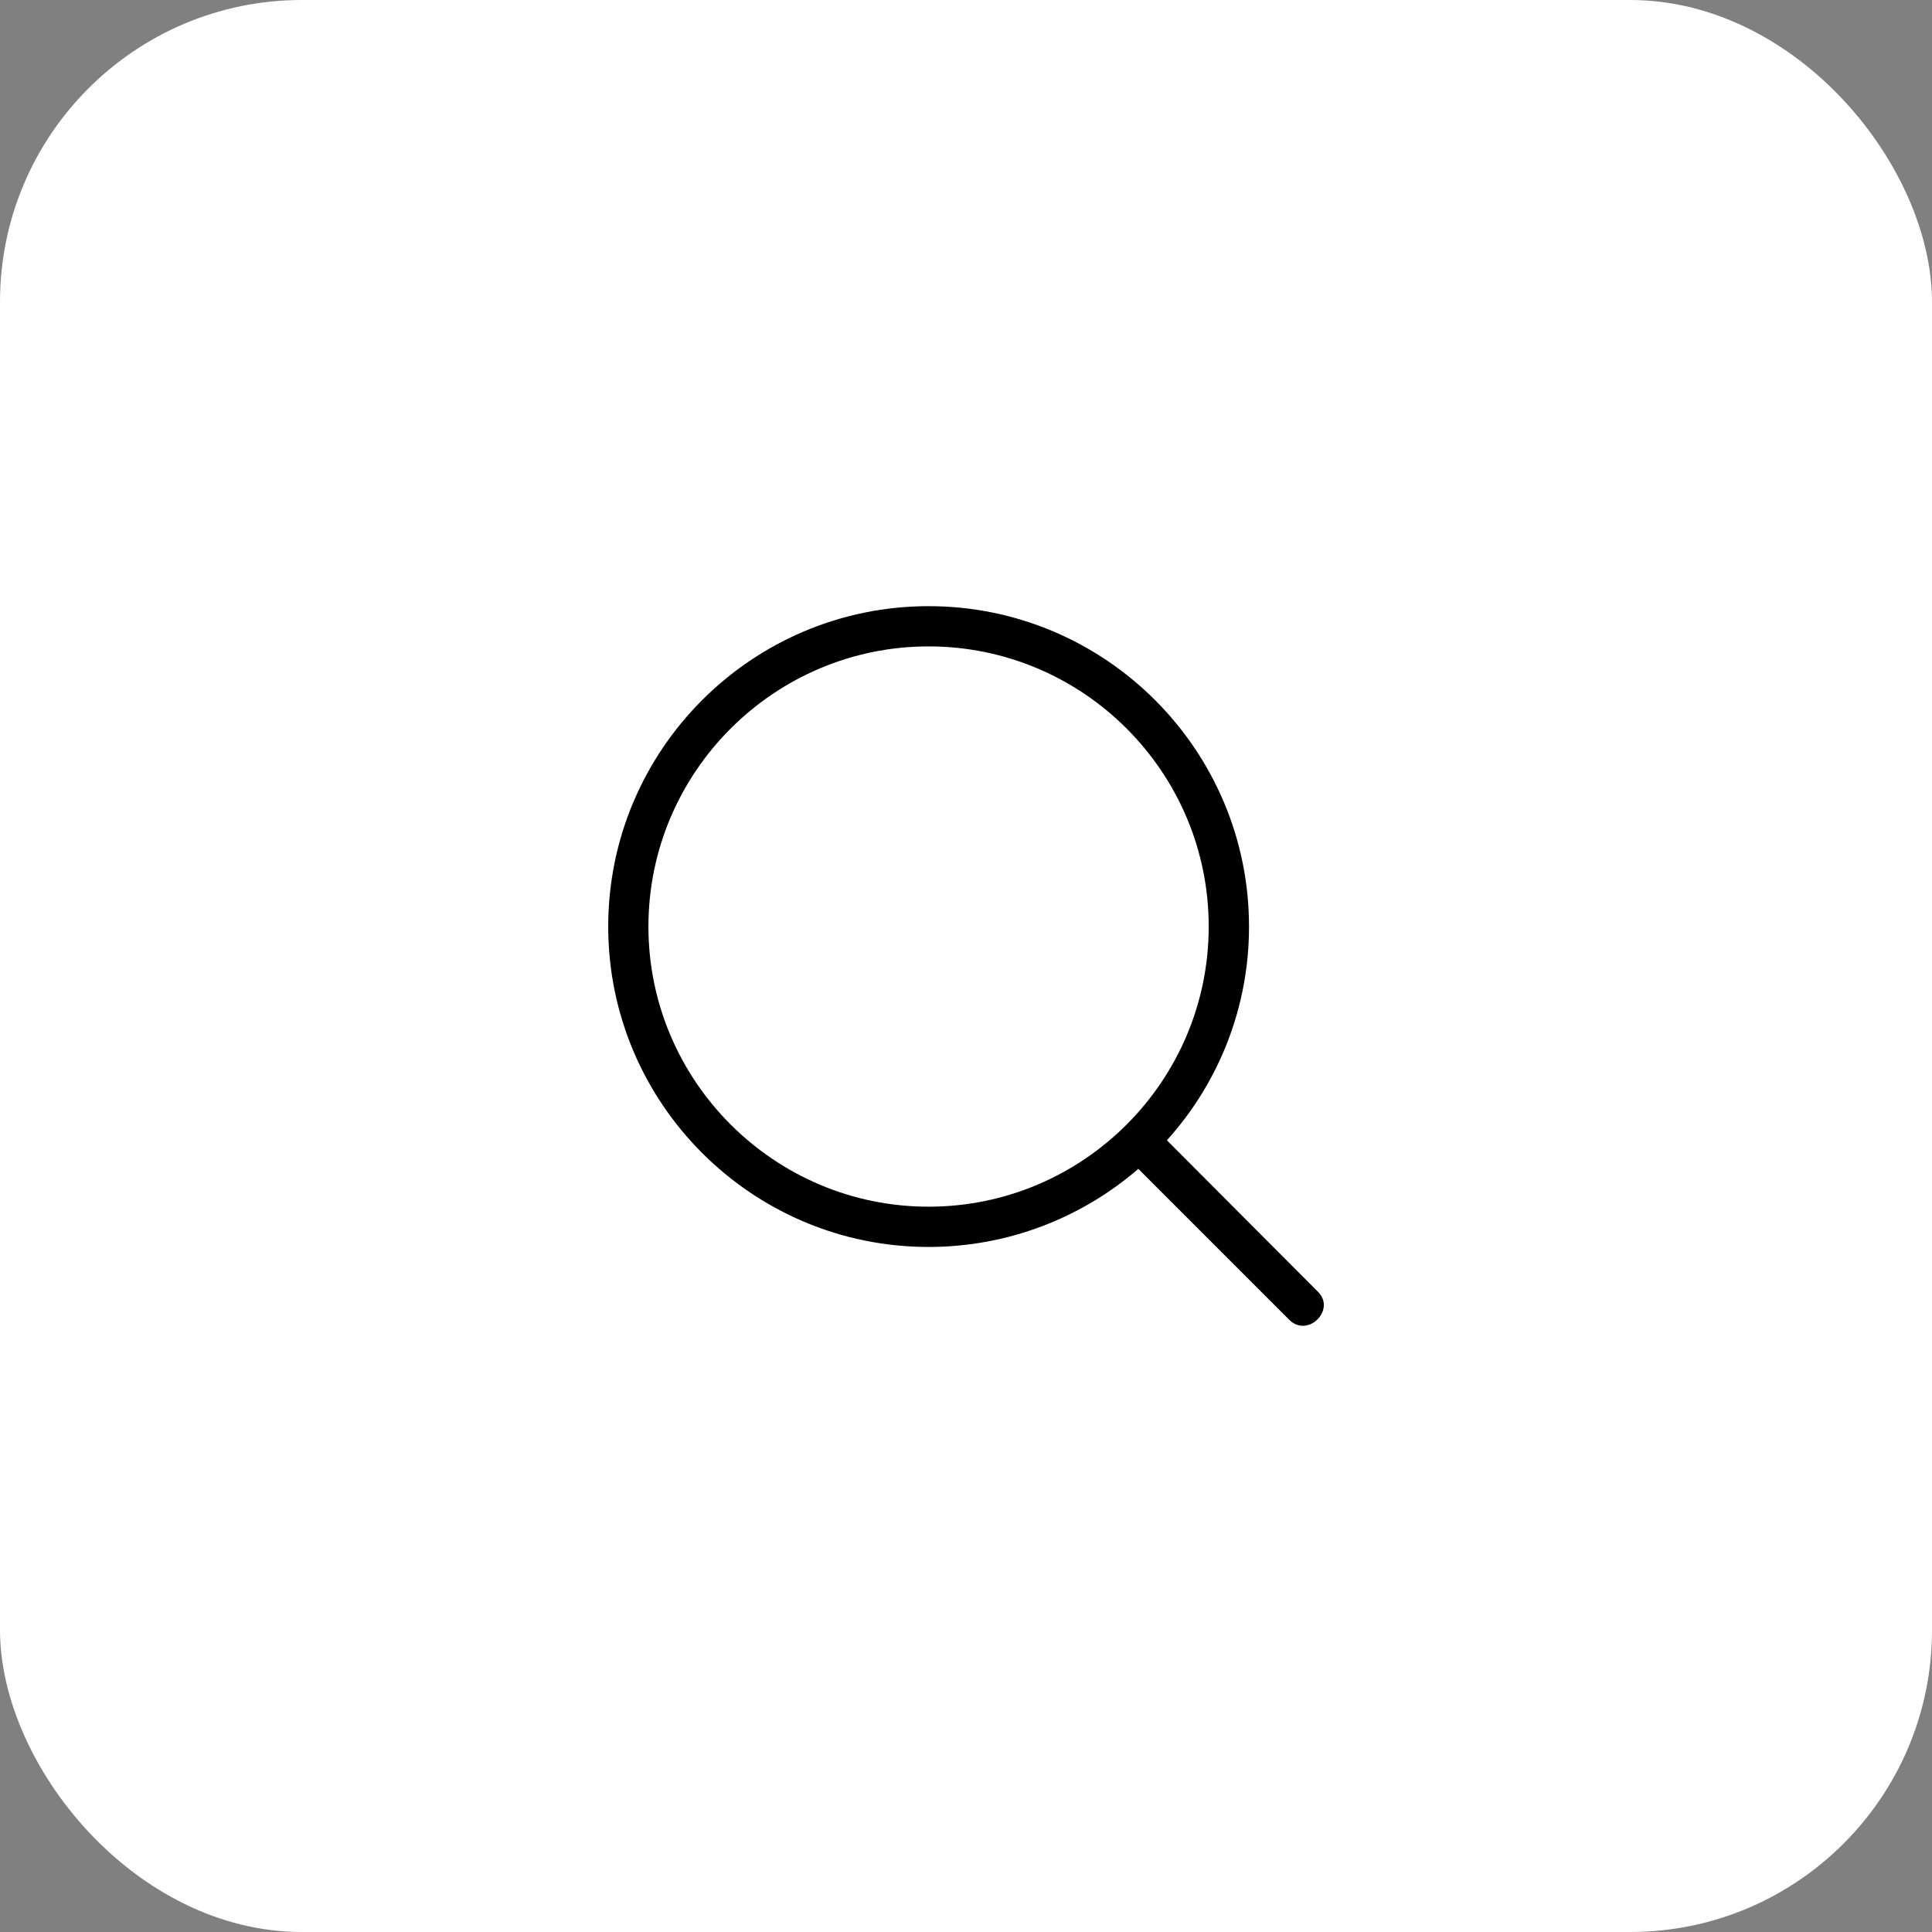
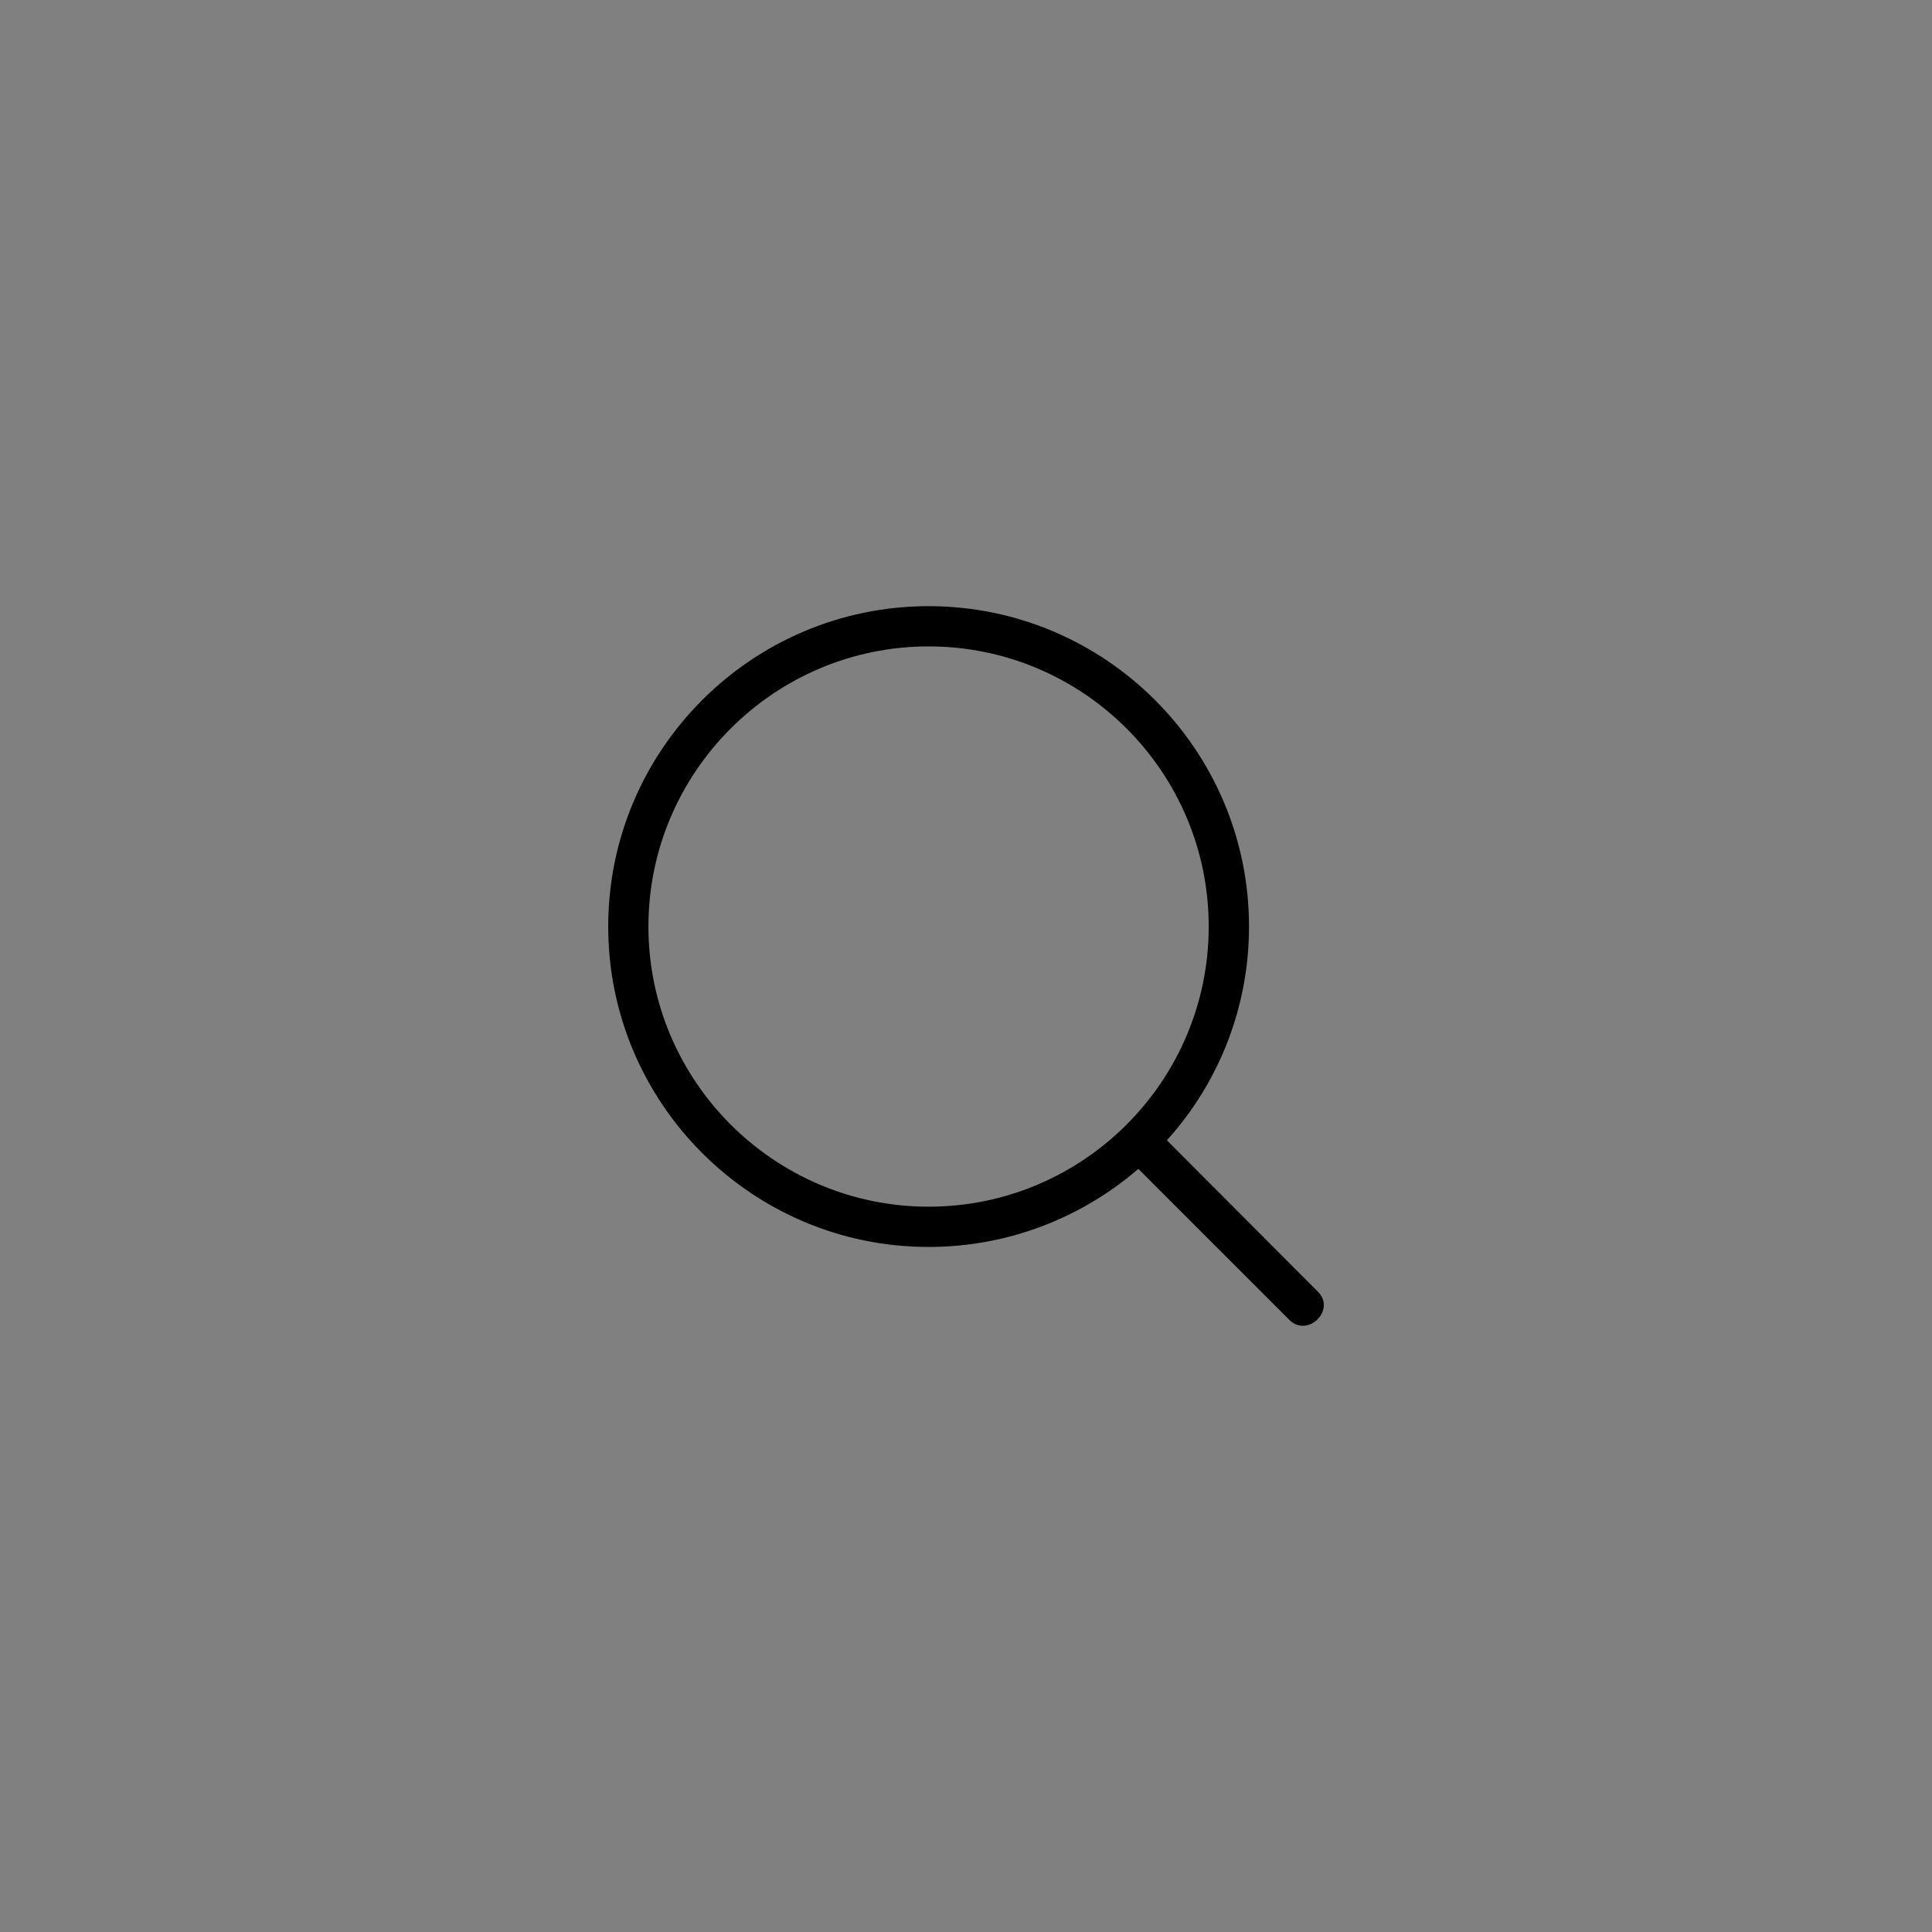
<svg xmlns="http://www.w3.org/2000/svg" width="64" height="64" viewBox="0 0 64 64" fill="none">
  <rect x="0" y="0" width="64" height="64" fill="#808080" stroke="none" />
-   <rect width="64" height="64" rx="10" fill="white" />
  <path d="M42.708 43.72C43.322 44.333 44.268 43.387 43.655 42.787L38.655 37.773C40.409 35.833 41.379 33.309 41.375 30.693C41.375 24.84 36.615 20.08 30.762 20.08C24.908 20.08 20.148 24.84 20.148 30.693C20.148 36.547 24.908 41.307 30.762 41.307C33.402 41.307 35.842 40.333 37.708 38.72L42.708 43.72ZM21.48 30.693C21.48 25.573 25.654 21.413 30.76 21.413C35.88 21.413 40.04 25.573 40.04 30.693C40.04 35.813 35.88 39.973 30.76 39.973C25.654 39.973 21.48 35.813 21.48 30.693Z" fill="black" />
</svg>